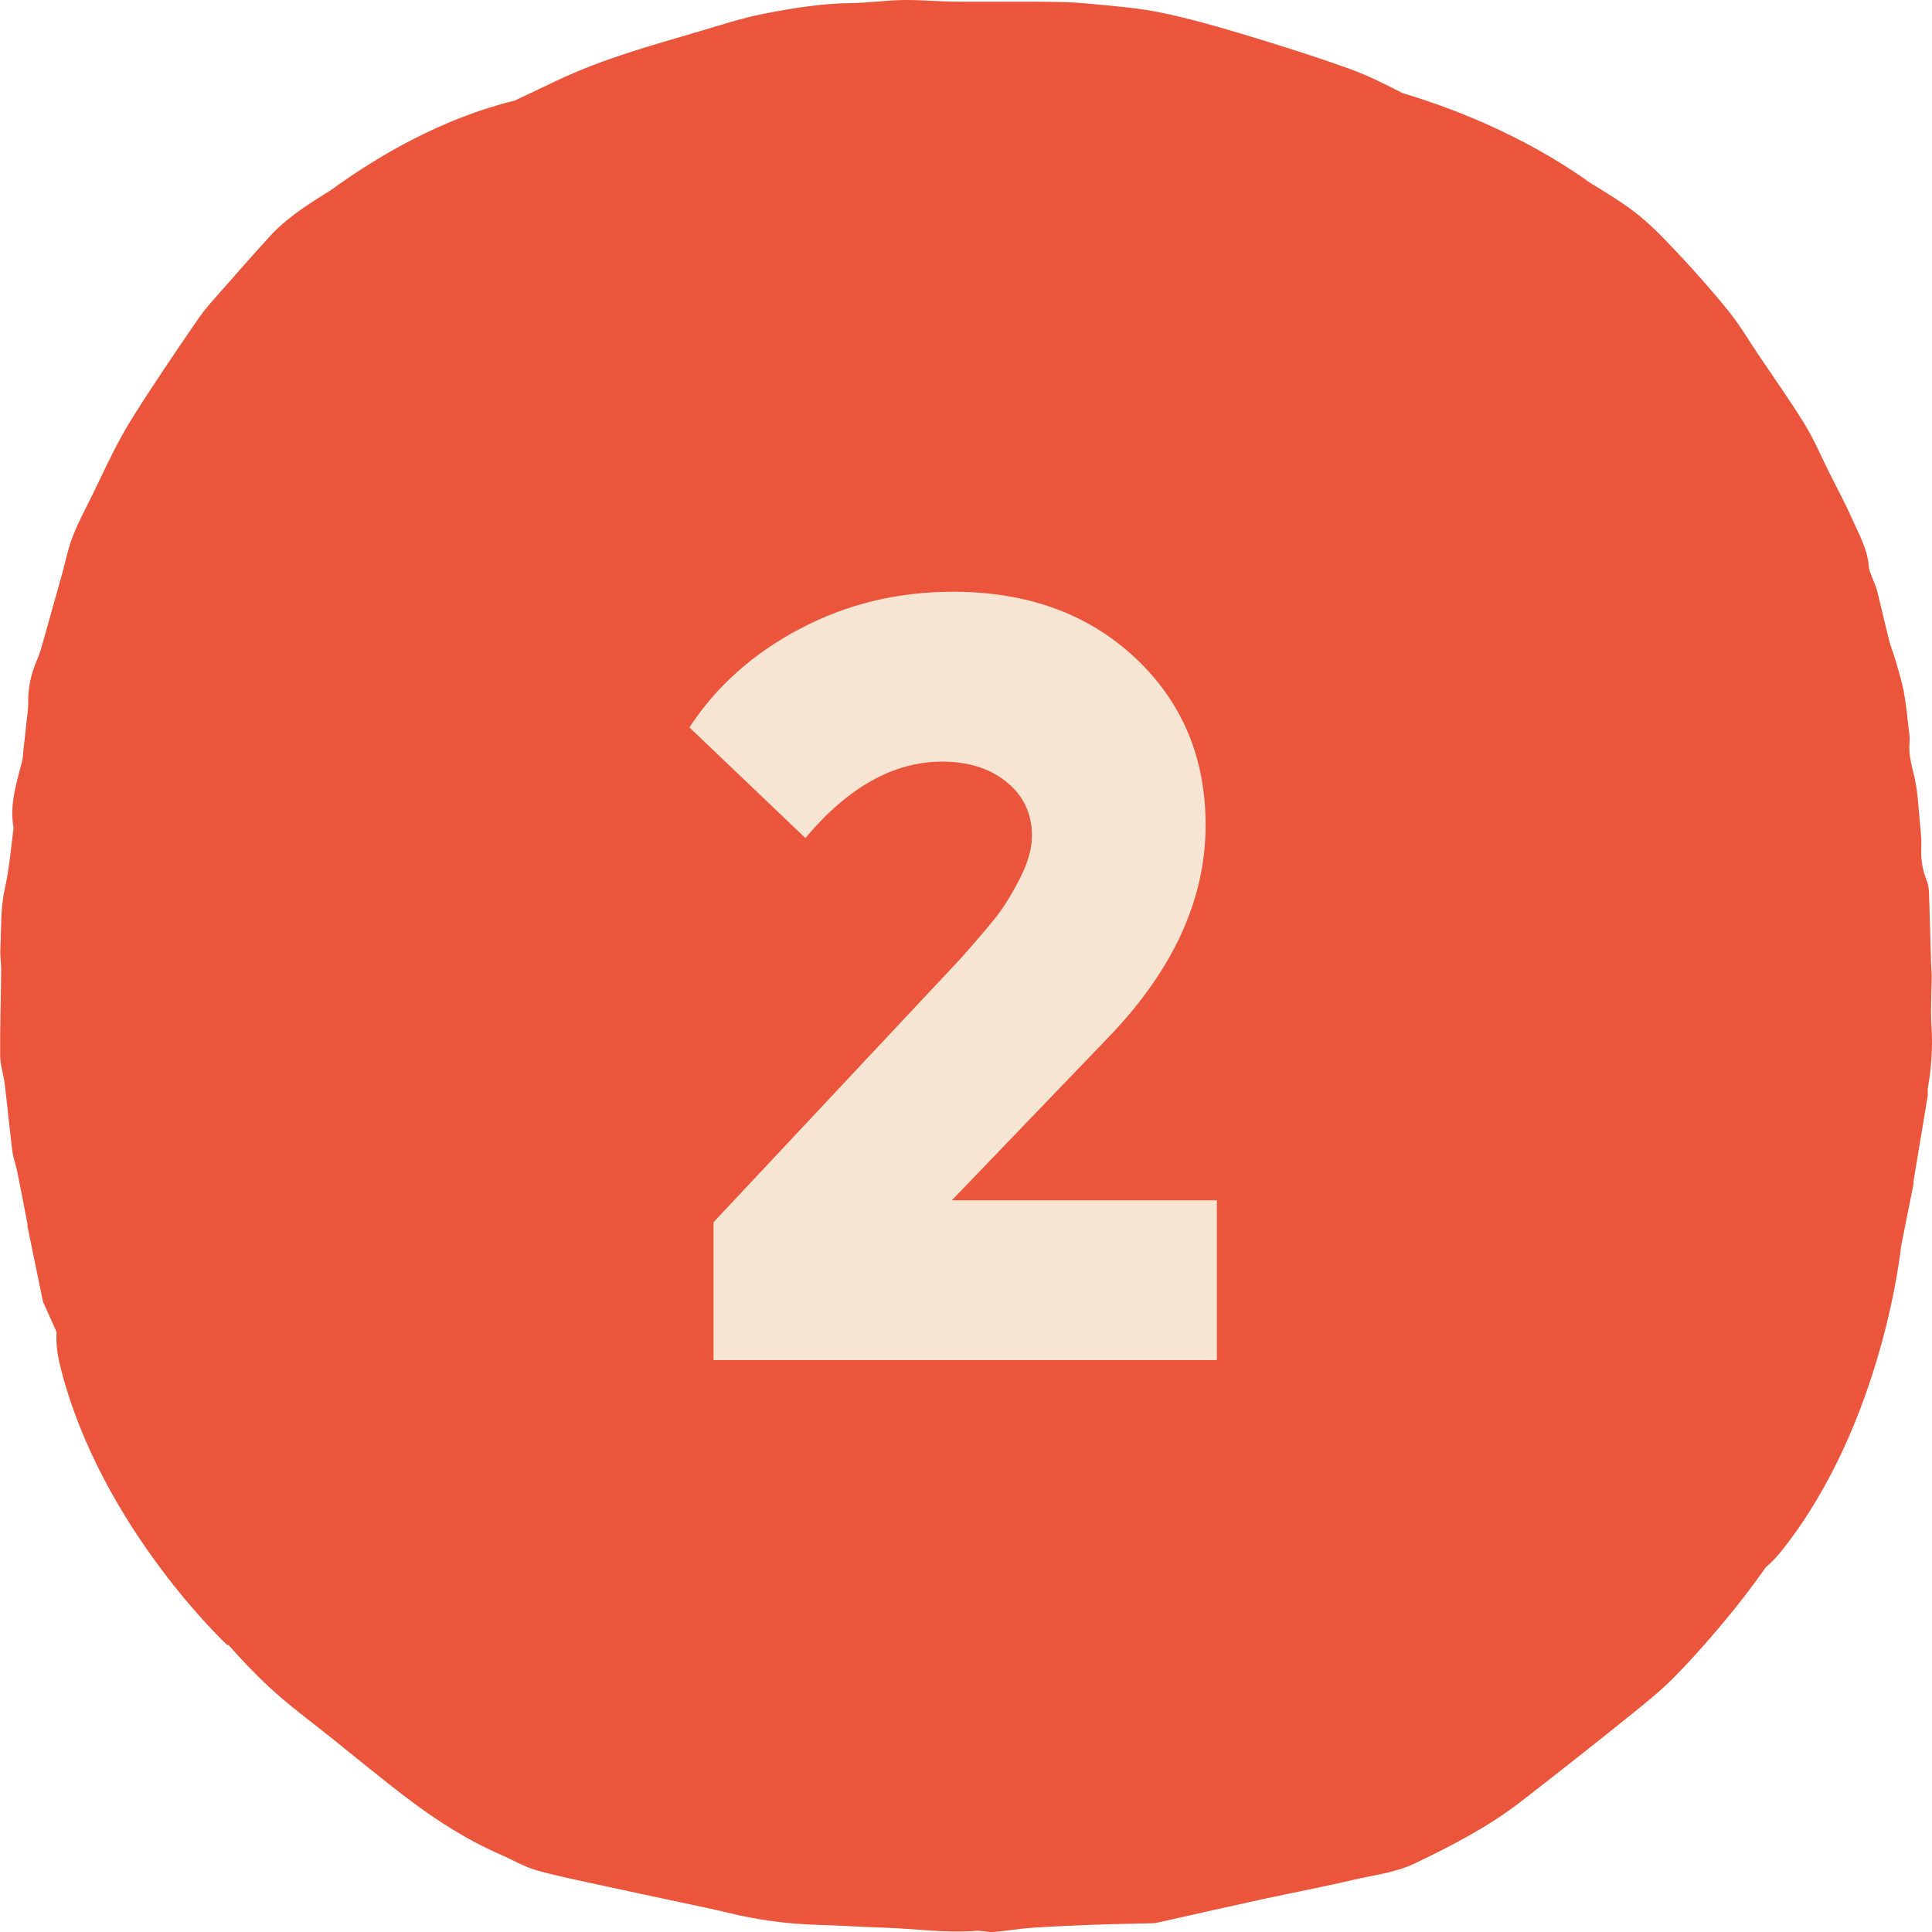
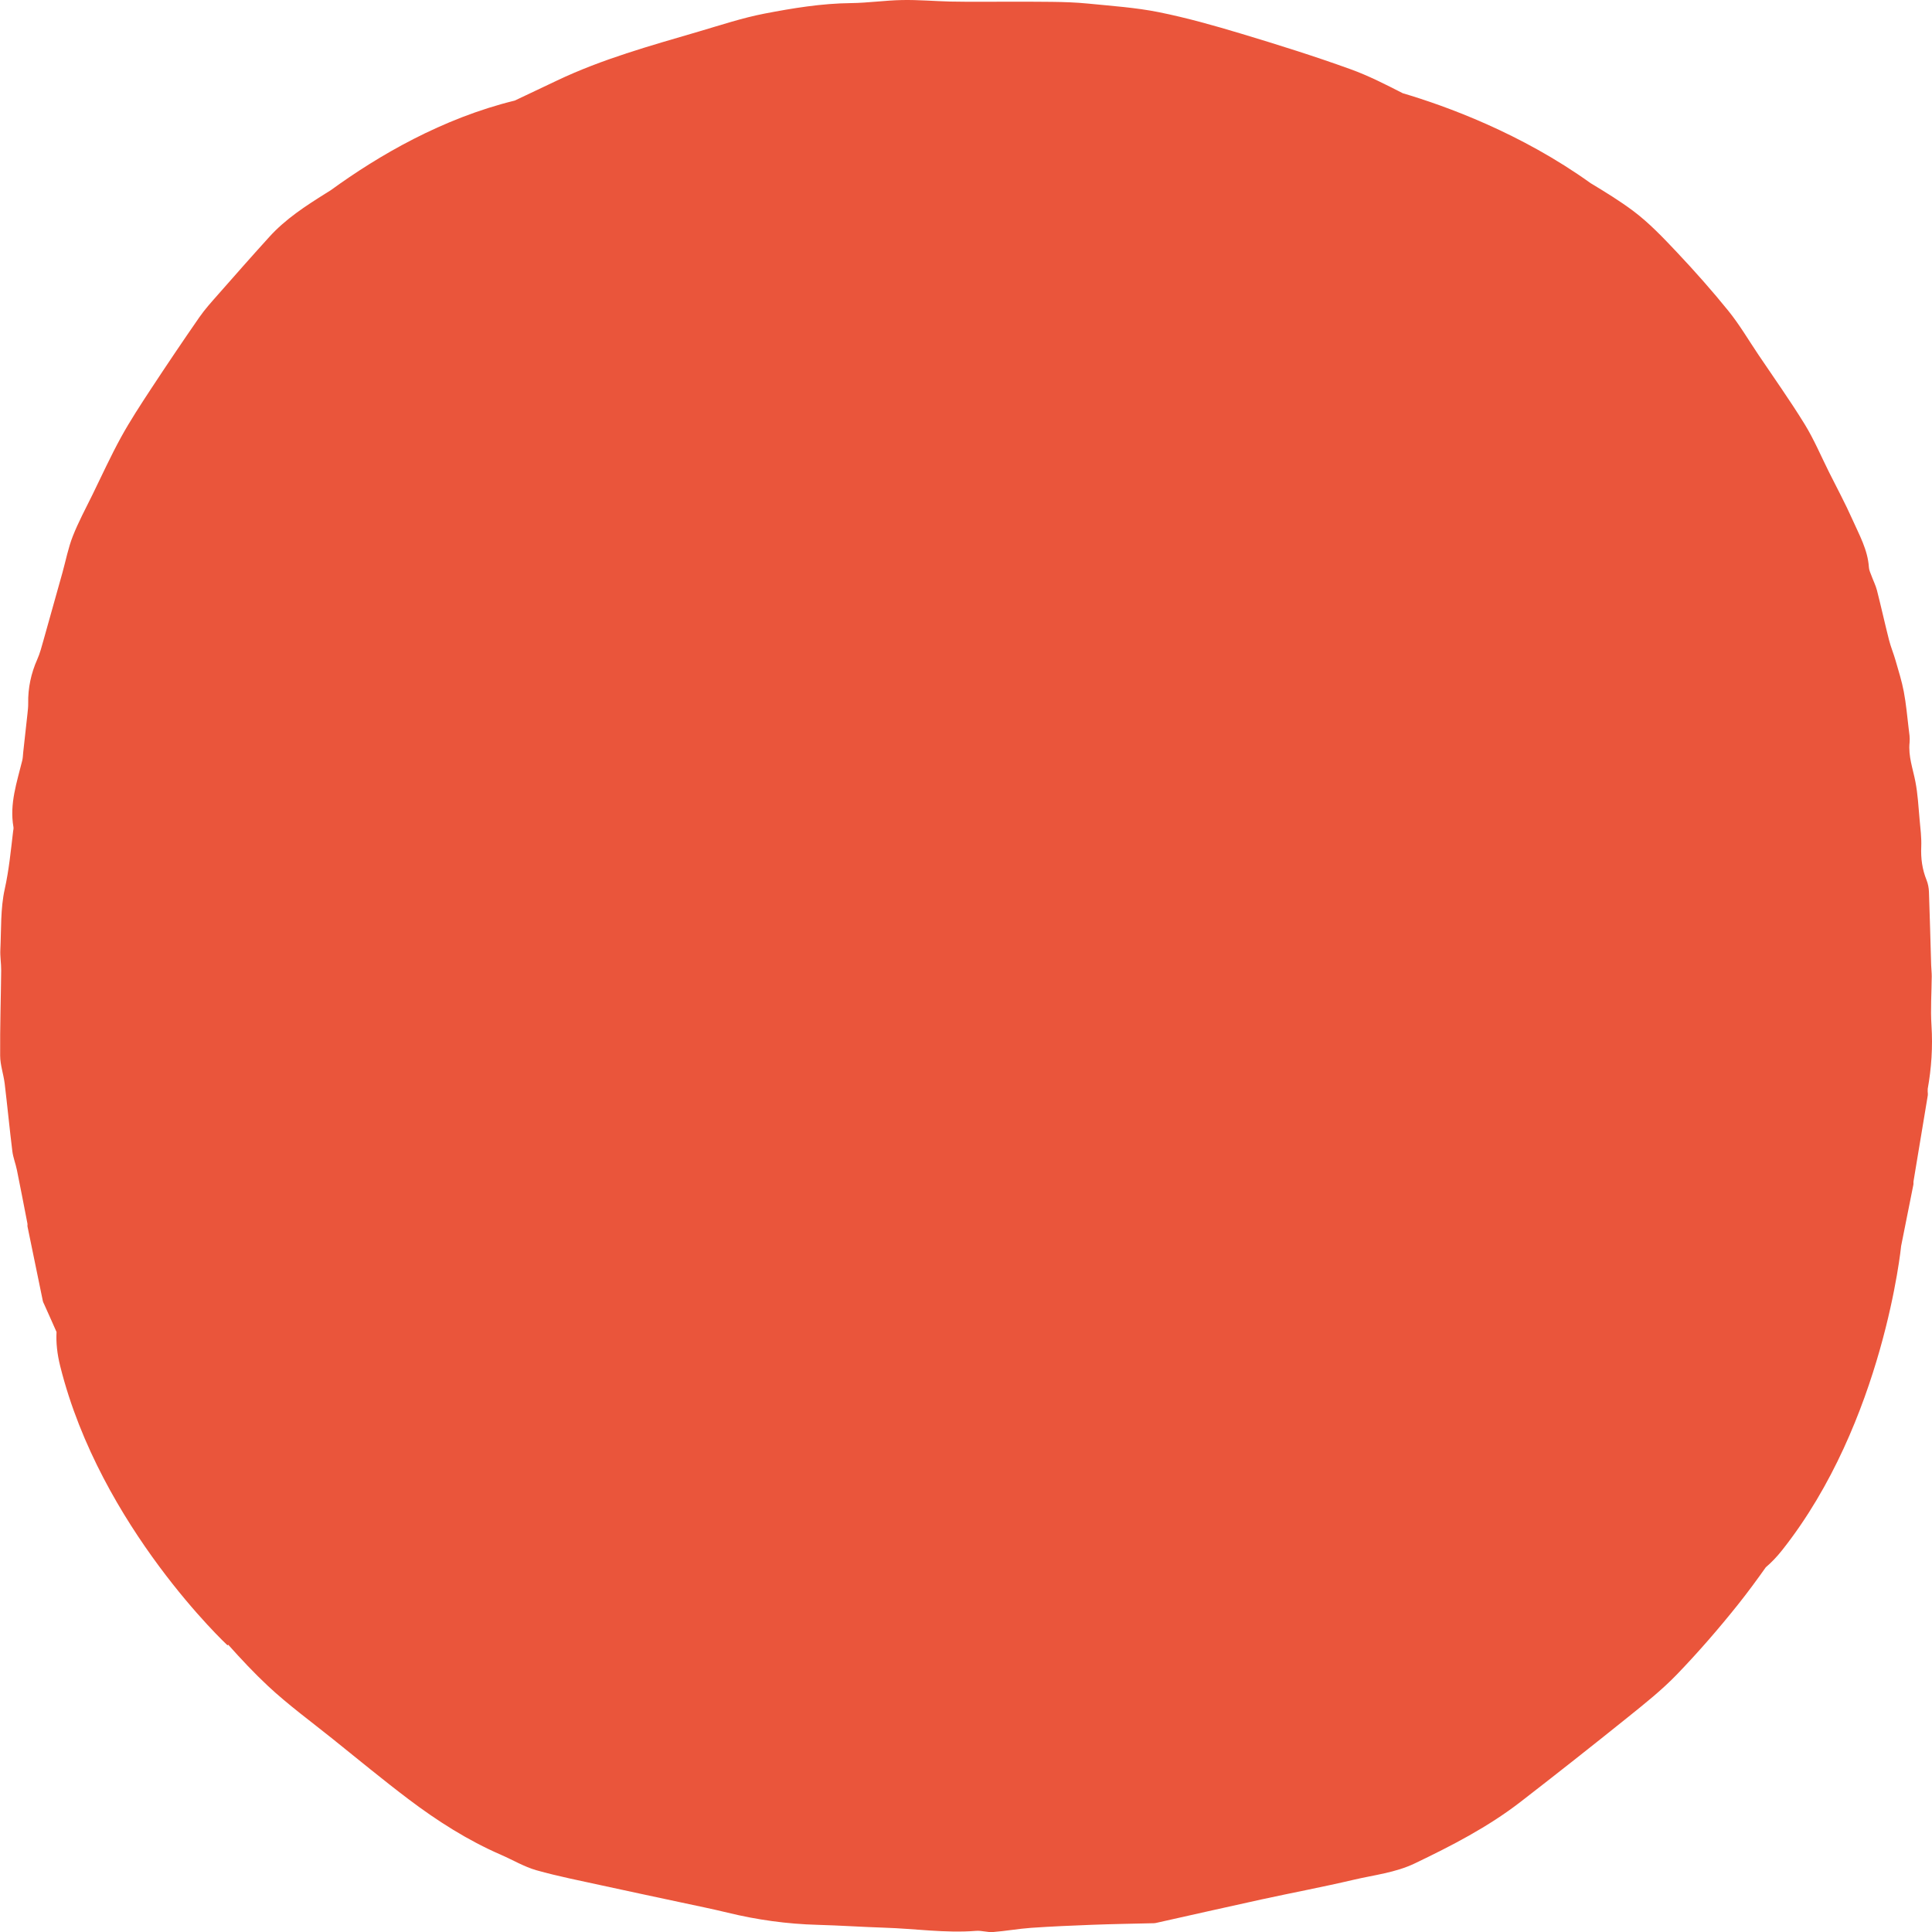
<svg xmlns="http://www.w3.org/2000/svg" id="Layer_1" viewBox="0 0 512 512">
  <path d="M510.84,288.71c1.02-5.63,1.39-11.26,1.02-17.01-.28-4.31.04-8.66.07-12.99,0-.98-.12-1.97-.15-2.95-.19-6.48-.36-12.97-.59-19.45-.04-1.04-.25-2.13-.63-3.08-1.15-2.84-1.55-5.75-1.41-8.84.1-2.41-.22-4.84-.44-7.26-.3-3.32-.47-6.67-1.1-9.93-.66-3.47-1.94-6.8-1.55-10.45.13-1.22-.1-2.49-.25-3.73-.39-3.24-.67-6.51-1.28-9.71-.53-2.82-1.41-5.57-2.2-8.33-.52-1.81-1.26-3.56-1.72-5.38-1.11-4.37-2.08-8.77-3.19-13.14-.34-1.33-.98-2.57-1.45-3.86-.27-.73-.64-1.48-.69-2.24-.3-4.66-2.56-8.61-4.37-12.69-1.9-4.27-4.12-8.39-6.21-12.57-2.12-4.25-3.98-8.67-6.45-12.69-3.86-6.27-8.13-12.27-12.24-18.38-2.62-3.89-5.01-7.98-7.94-11.61-4.34-5.37-8.93-10.54-13.65-15.55-3.64-3.86-7.35-7.77-11.54-10.92-3.61-2.71-7.48-5.07-11.35-7.41-18.45-13.24-38.33-20.45-49.79-23.84-4.53-2.31-9.07-4.64-13.81-6.35-9.52-3.44-19.19-6.47-28.88-9.39-7.24-2.18-14.54-4.24-21.93-5.73-6.16-1.24-12.49-1.65-18.75-2.28-3.21-.32-6.44-.42-9.66-.46-6.17-.07-12.35-.02-18.53-.03-2.79,0-5.58.02-8.38-.05-4.24-.11-8.47-.48-12.7-.4-4.53.08-9.06.76-13.59.81-7.74.08-15.35,1.33-22.89,2.78-5.91,1.14-11.69,3.07-17.49,4.77-12.74,3.74-25.55,7.26-37.64,13.03-3.68,1.76-7.38,3.5-11.07,5.25,0,0,0,0,0,0-19.16,4.69-36.09,14.54-48.75,23.75-.44.28-.88.55-1.33.83-5.35,3.36-10.67,6.79-14.99,11.57-2.43,2.68-4.85,5.38-7.25,8.09-.02.02-.02.03-.02.03h0c-2.08,2.35-4.16,4.7-6.23,7.06-1.74,1.98-3.54,3.95-5.04,6.12-4.34,6.26-8.6,12.58-12.79,18.95-2.76,4.21-5.53,8.43-7.96,12.85-2.72,4.95-5.07,10.12-7.56,15.2-1.79,3.65-3.73,7.24-5.22,11.03-1.21,3.08-1.84,6.4-2.73,9.61-1.67,5.97-3.33,11.94-5.02,17.9-.49,1.73-.94,3.5-1.67,5.13-1.62,3.64-2.47,7.59-2.39,11.6.02.89-.09,1.79-.18,2.67-.37,3.44-.76,6.88-1.14,10.33-.08.71-.08,1.45-.25,2.14-1.42,5.79-3.42,11.5-2.34,17.65.07.37-.04.79-.09,1.18-.61,5.11-1.09,10.21-2.22,15.29-1.15,5.17-.9,10.68-1.16,16.05-.09,1.83.24,3.68.22,5.52-.08,7.54-.33,15.07-.27,22.61.02,2.46.9,4.89,1.2,7.36.72,5.97,1.29,11.96,2.03,17.92.21,1.68.87,3.3,1.21,4.97.96,4.73,1.87,9.47,2.79,14.2.05.25-.03.54.02.79,1.35,6.59,2.71,13.18,4.07,19.77.05.25.19.49.3.73,1.09,2.49,2.25,4.94,3.32,7.44-.15,2.76.15,5.8,1,9.16,10.65,42.54,44.31,73.88,44.31,73.88l.18-.17c3.4,3.81,6.89,7.53,10.59,10.99,5.38,5.01,11.34,9.36,17.07,13.96,6.7,5.37,13.32,10.85,20.16,16.02,7.65,5.78,15.71,10.91,24.49,14.72,3.13,1.36,6.14,3.17,9.38,4.09,5.77,1.63,11.66,2.77,17.52,4.06,6.92,1.52,13.85,2.97,20.78,4.46,4.13.89,8.27,1.72,12.37,2.72,7.81,1.9,15.78,3.01,23.81,3.22,5.92.16,11.83.57,17.74.76,8.1.25,16.16,1.49,24.29.84,1.48-.12,3.01.43,4.49.31,3.37-.26,6.71-.87,10.07-1.11,5.41-.37,10.83-.61,16.24-.81,5.31-.2,10.62-.28,15.94-.41.32,0,.64,0,.94-.08,9.29-2.07,18.56-4.18,27.86-6.21,8.17-1.78,16.39-3.32,24.52-5.23,5.44-1.28,11.04-1.86,16.23-4.35,9.75-4.68,19.35-9.61,27.99-16.29,9.51-7.36,18.96-14.81,28.34-22.35,4.54-3.65,9.14-7.3,13.18-11.5,5.66-5.88,11.04-12.09,16.15-18.49,2.54-3.19,4.96-6.48,7.33-9.83,1.47-1.25,2.93-2.76,4.35-4.56,26.92-34,31.52-80.6,31.52-80.6h0c1.09-5.42,2.17-10.85,3.25-16.27.05-.25-.02-.53.02-.79.16-1.03.34-2.06.51-3.09,1.1-6.58,2.2-13.16,3.28-19.74.08-.51-.1-1.07,0-1.58Z" fill="#ea553b" stroke-width="0" />
-   <path d="M252.25,318.09h70.23v42.34h-133.39v-36.53l65.56-69.95c3.68-4.15,6.63-7.6,8.85-10.34,2.22-2.74,4.44-6.25,6.65-10.55,2.22-4.29,3.33-8.14,3.33-11.54,0-5.85-2.22-10.6-6.66-14.23-4.44-3.63-10.15-5.45-17.13-5.45-12.84,0-24.92,6.75-36.25,20.25l-30.73-29.31c7.08-10.86,16.83-19.56,29.24-26.12,12.41-6.56,25.93-9.84,40.57-9.84,19.73,0,35.83,5.83,48.29,17.49s18.69,26.46,18.69,44.39c0,19.54-8.5,38.19-25.49,55.93l-41.77,43.47Z" fill="#f7e5d4" stroke-width="0" />
</svg>